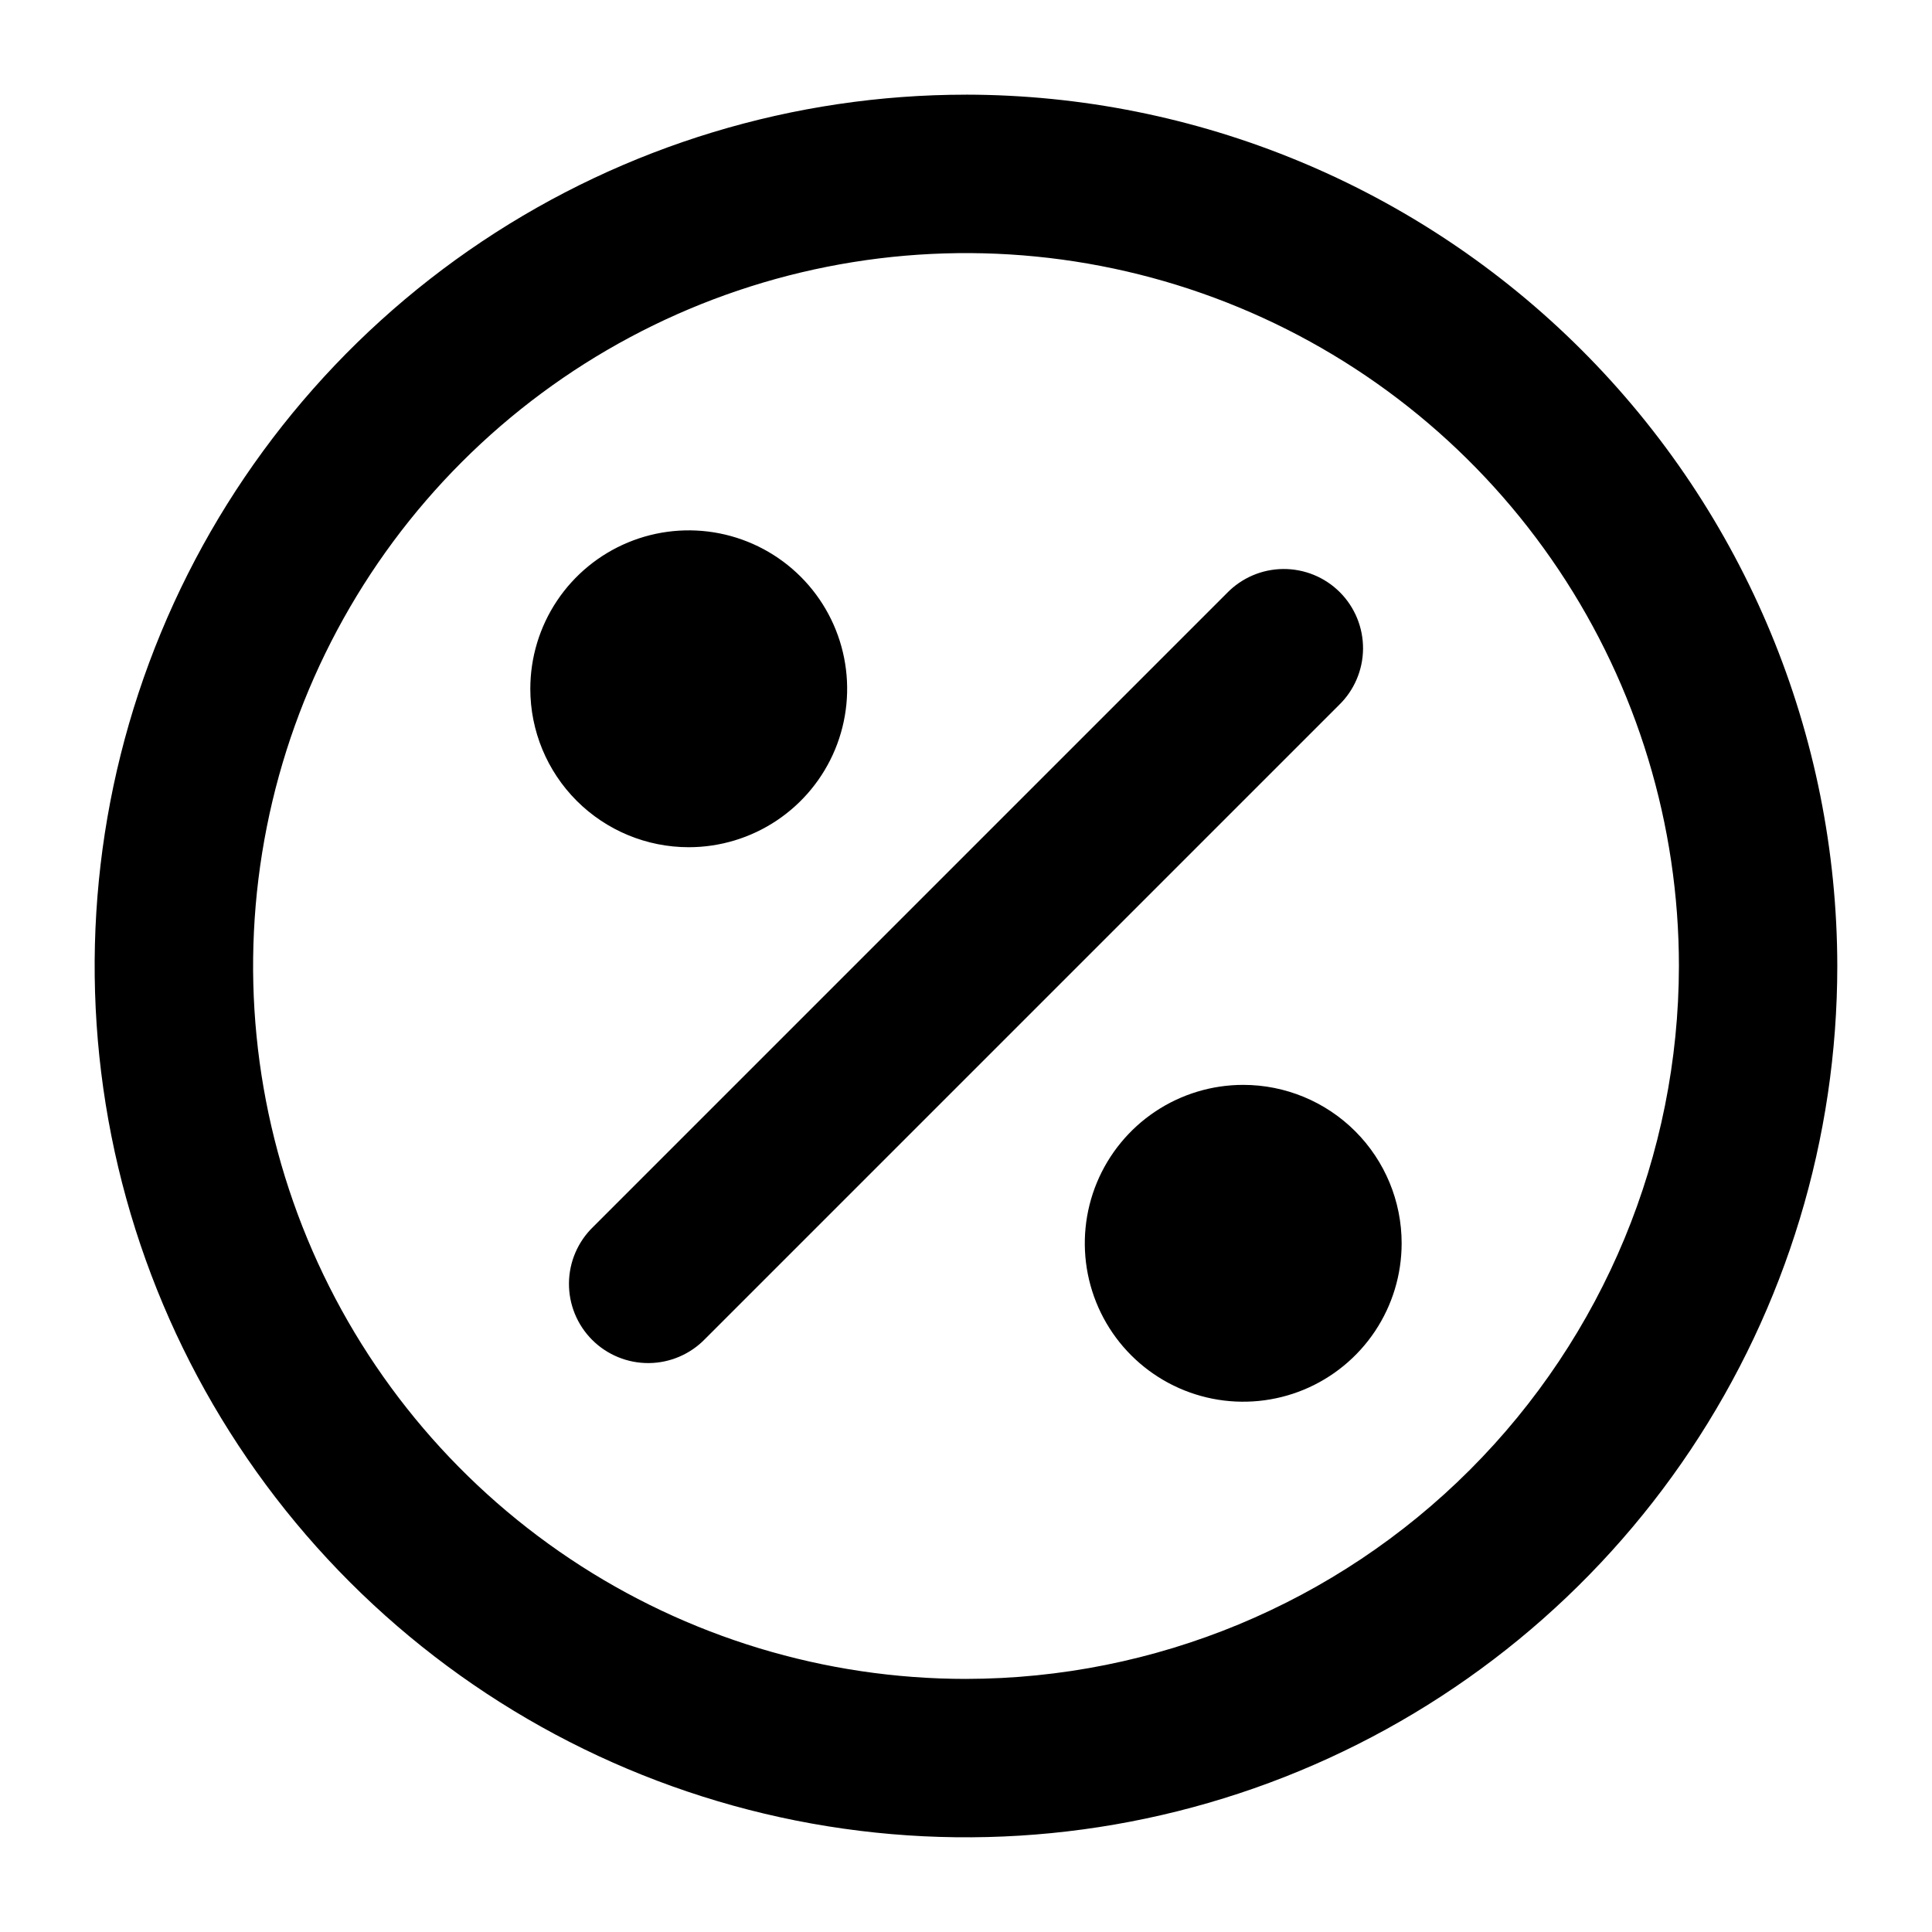
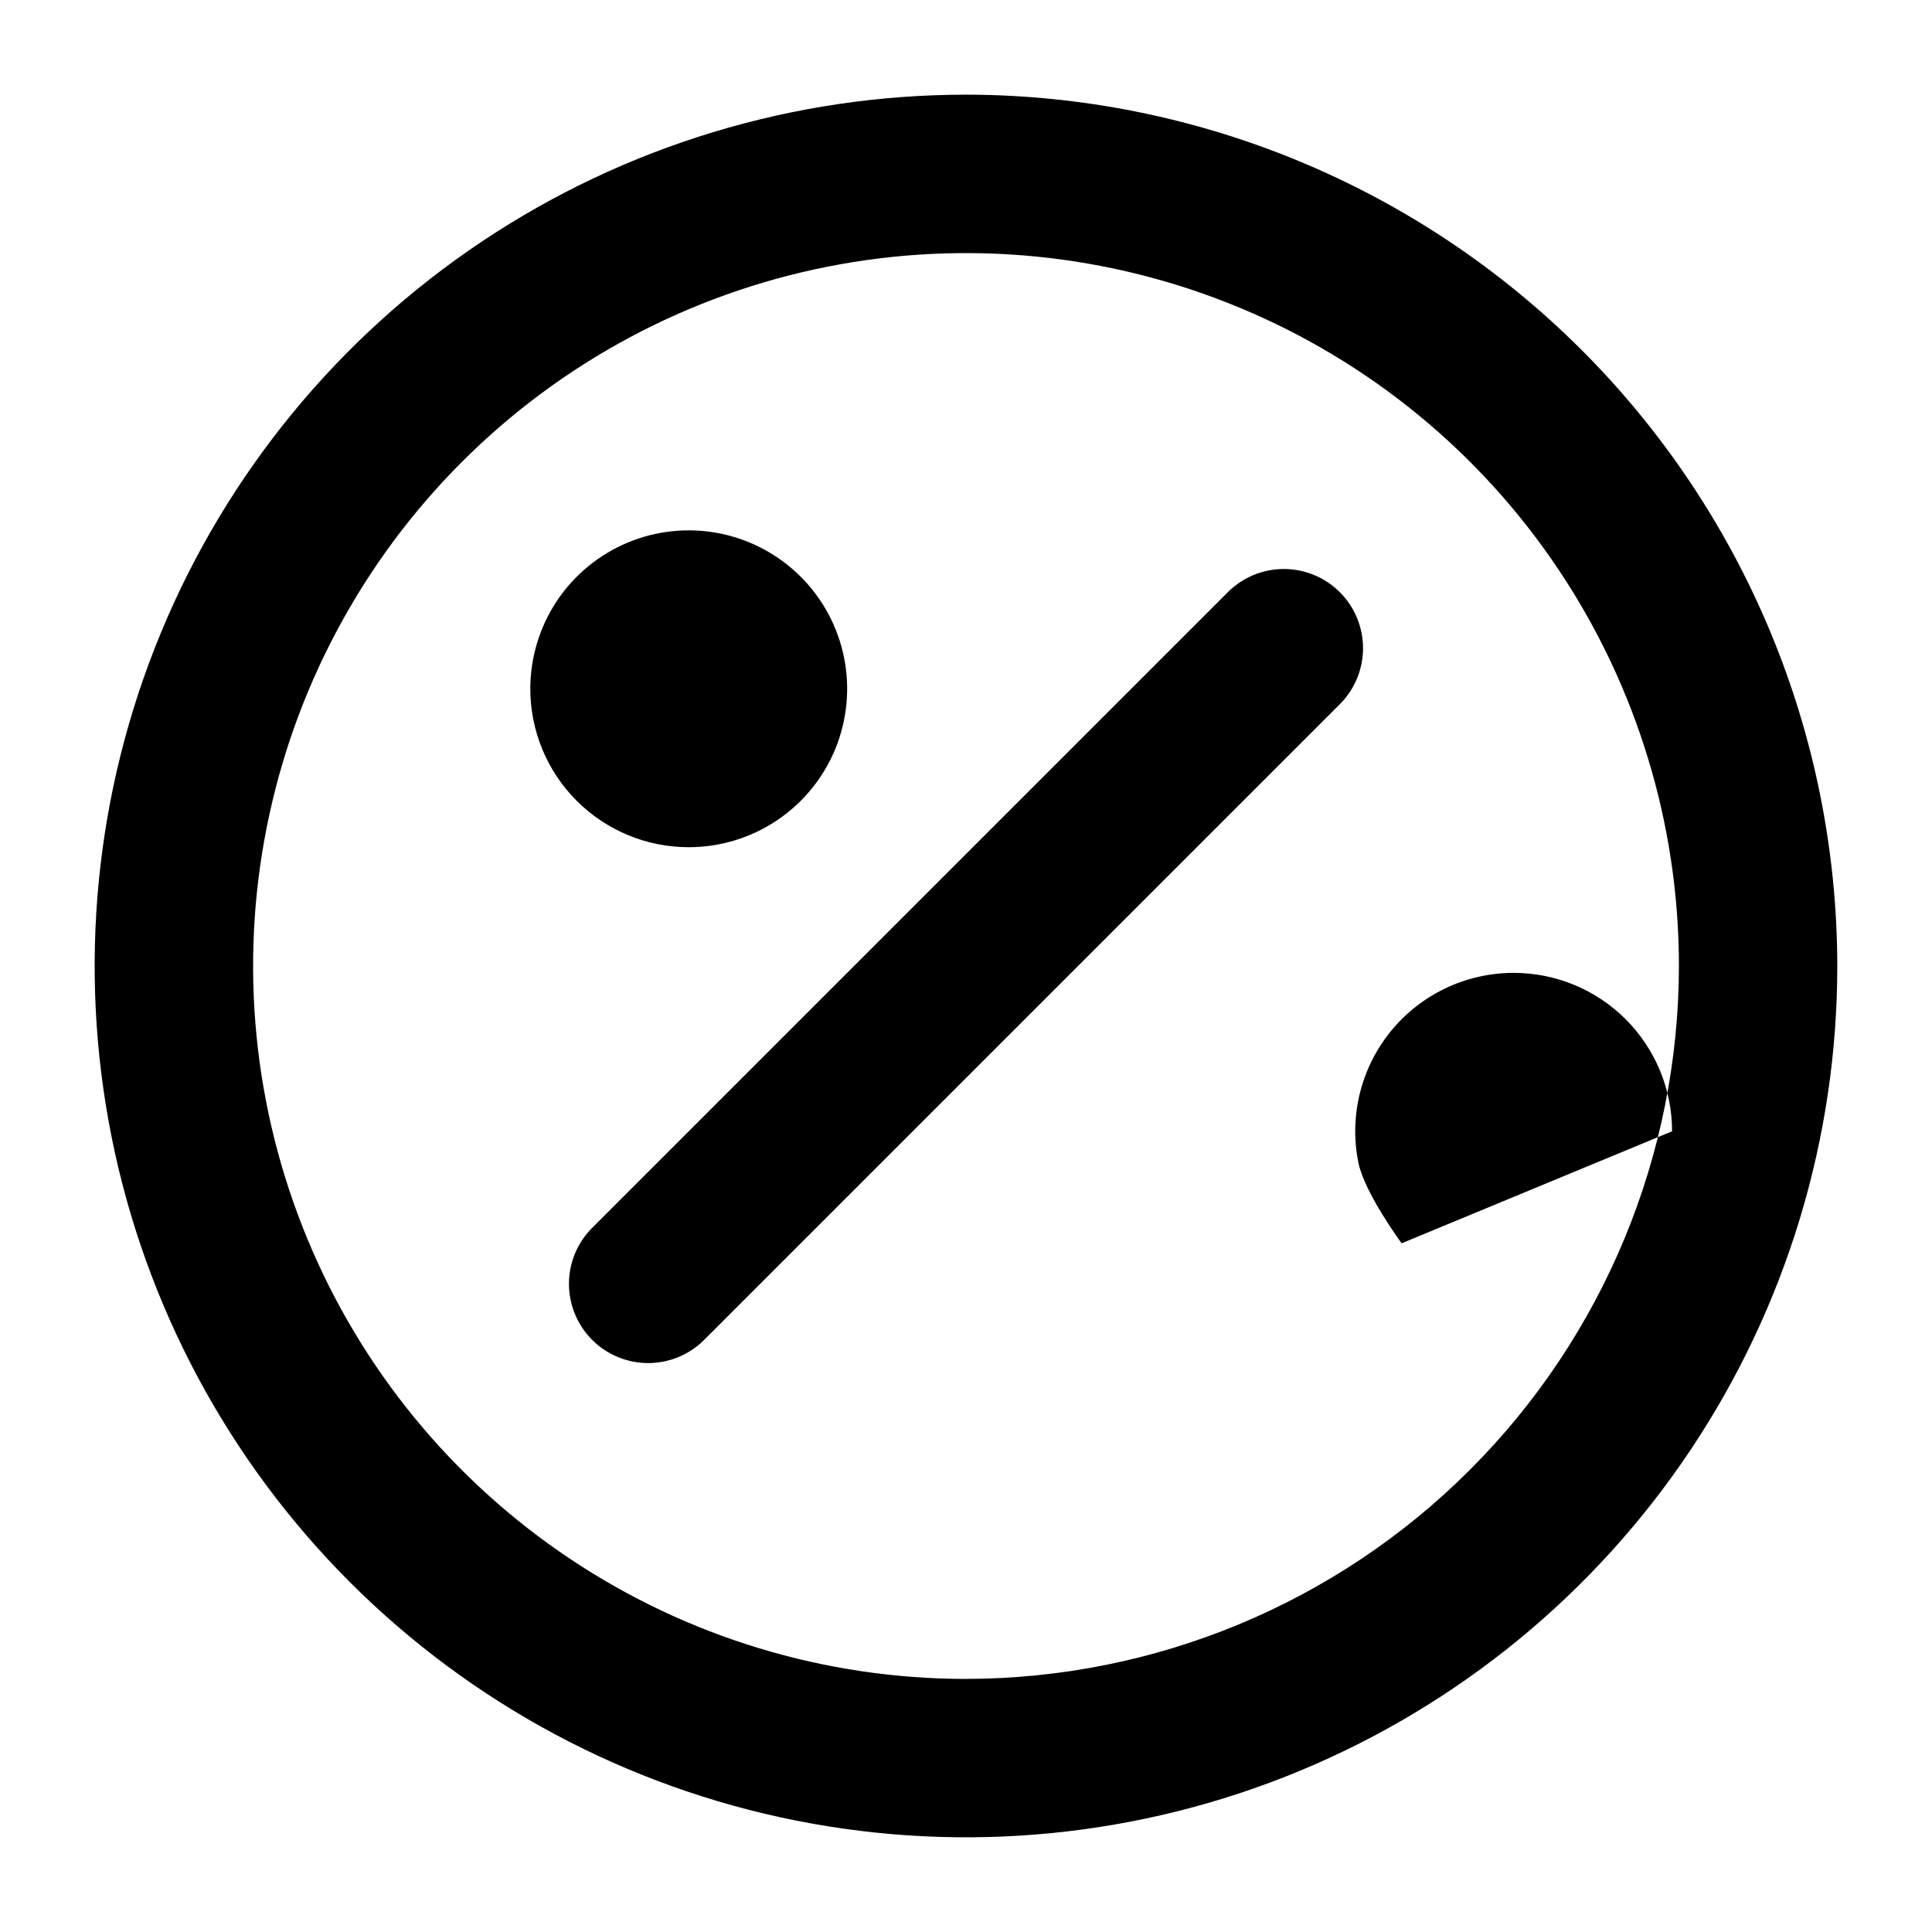
<svg xmlns="http://www.w3.org/2000/svg" fill="#000000" width="800px" height="800px" version="1.1" viewBox="144 144 512 512">
-   <path d="m400 169.09c-45.672 0-90.316 13.543-128.29 38.914-37.973 25.375-67.57 61.438-85.047 103.63-17.477 42.191-22.051 88.621-13.141 133.41 8.91 44.793 30.902 85.938 63.195 118.23 32.293 32.297 73.438 54.289 118.23 63.195 44.793 8.91 91.223 4.336 133.41-13.137 42.195-17.48 78.258-47.074 103.63-85.047 25.375-37.977 38.914-82.621 38.914-128.29-0.07-61.223-24.422-119.91-67.711-163.2-43.289-43.289-101.98-67.641-163.2-67.711zm0 419.84c-37.367 0-73.895-11.078-104.96-31.84-31.07-20.758-55.285-50.266-69.582-84.785-14.301-34.523-18.043-72.512-10.754-109.16 7.289-36.648 25.285-70.312 51.707-96.734s60.086-44.418 96.734-51.707c36.648-7.289 74.637-3.547 109.16 10.754 34.52 14.297 64.027 38.512 84.785 69.582 20.762 31.07 31.84 67.598 31.84 104.96-0.055 50.086-19.977 98.109-55.398 133.53-35.418 35.422-83.441 55.344-133.53 55.398zm98.809-258.05-167.94 167.94c-1.938 2.004-4.254 3.606-6.812 4.703-2.562 1.102-5.316 1.68-8.105 1.707-2.785 0.02-5.551-0.508-8.129-1.566-2.582-1.055-4.926-2.613-6.894-4.582-1.973-1.973-3.531-4.316-4.586-6.894-1.055-2.582-1.586-5.344-1.562-8.133 0.023-2.789 0.602-5.543 1.703-8.105 1.102-2.559 2.699-4.875 4.703-6.812l167.94-167.94c1.938-2.004 4.254-3.602 6.812-4.703 2.562-1.102 5.316-1.68 8.105-1.703 2.789-0.023 5.551 0.508 8.133 1.562 2.578 1.055 4.922 2.613 6.894 4.586 1.969 1.969 3.527 4.312 4.582 6.894 1.059 2.578 1.586 5.344 1.566 8.129-0.027 2.789-0.605 5.543-1.707 8.105-1.098 2.559-2.699 4.875-4.703 6.812zm-214.27-4.344c0-8.305 2.461-16.422 7.074-23.328 4.613-6.902 11.172-12.285 18.844-15.461 7.672-3.18 16.113-4.008 24.258-2.391 8.141 1.621 15.625 5.621 21.496 11.492s9.867 13.352 11.488 21.496c1.621 8.145 0.789 16.586-2.387 24.258-3.18 7.672-8.562 14.227-15.465 18.84-6.902 4.613-15.02 7.078-23.324 7.078-11.137 0-21.816-4.426-29.688-12.297-7.875-7.875-12.297-18.555-12.297-29.688zm230.91 146.95c0 8.301-2.461 16.418-7.074 23.324-4.613 6.902-11.172 12.285-18.84 15.465-7.672 3.176-16.113 4.004-24.258 2.387-8.145-1.621-15.625-5.621-21.496-11.492s-9.871-13.352-11.492-21.496c-1.617-8.145-0.789-16.586 2.387-24.258 3.18-7.668 8.562-14.227 15.465-18.84 6.906-4.613 15.023-7.074 23.328-7.074 11.133 0 21.812 4.422 29.684 12.297 7.875 7.871 12.297 18.551 12.297 29.688z" />
+   <path d="m400 169.09c-45.672 0-90.316 13.543-128.29 38.914-37.973 25.375-67.57 61.438-85.047 103.63-17.477 42.191-22.051 88.621-13.141 133.41 8.91 44.793 30.902 85.938 63.195 118.23 32.293 32.297 73.438 54.289 118.23 63.195 44.793 8.91 91.223 4.336 133.41-13.137 42.195-17.48 78.258-47.074 103.63-85.047 25.375-37.977 38.914-82.621 38.914-128.29-0.07-61.223-24.422-119.91-67.711-163.2-43.289-43.289-101.98-67.641-163.2-67.711zm0 419.84c-37.367 0-73.895-11.078-104.96-31.84-31.07-20.758-55.285-50.266-69.582-84.785-14.301-34.523-18.043-72.512-10.754-109.16 7.289-36.648 25.285-70.312 51.707-96.734s60.086-44.418 96.734-51.707c36.648-7.289 74.637-3.547 109.16 10.754 34.52 14.297 64.027 38.512 84.785 69.582 20.762 31.07 31.84 67.598 31.84 104.96-0.055 50.086-19.977 98.109-55.398 133.53-35.418 35.422-83.441 55.344-133.53 55.398zm98.809-258.05-167.94 167.94c-1.938 2.004-4.254 3.606-6.812 4.703-2.562 1.102-5.316 1.68-8.105 1.707-2.785 0.02-5.551-0.508-8.129-1.566-2.582-1.055-4.926-2.613-6.894-4.582-1.973-1.973-3.531-4.316-4.586-6.894-1.055-2.582-1.586-5.344-1.562-8.133 0.023-2.789 0.602-5.543 1.703-8.105 1.102-2.559 2.699-4.875 4.703-6.812l167.94-167.94c1.938-2.004 4.254-3.602 6.812-4.703 2.562-1.102 5.316-1.68 8.105-1.703 2.789-0.023 5.551 0.508 8.133 1.562 2.578 1.055 4.922 2.613 6.894 4.586 1.969 1.969 3.527 4.312 4.582 6.894 1.059 2.578 1.586 5.344 1.566 8.129-0.027 2.789-0.605 5.543-1.707 8.105-1.098 2.559-2.699 4.875-4.703 6.812zm-214.27-4.344c0-8.305 2.461-16.422 7.074-23.328 4.613-6.902 11.172-12.285 18.844-15.461 7.672-3.18 16.113-4.008 24.258-2.391 8.141 1.621 15.625 5.621 21.496 11.492s9.867 13.352 11.488 21.496c1.621 8.145 0.789 16.586-2.387 24.258-3.18 7.672-8.562 14.227-15.465 18.84-6.902 4.613-15.02 7.078-23.324 7.078-11.137 0-21.816-4.426-29.688-12.297-7.875-7.875-12.297-18.555-12.297-29.688zm230.91 146.95s-9.871-13.352-11.492-21.496c-1.617-8.145-0.789-16.586 2.387-24.258 3.18-7.668 8.562-14.227 15.465-18.84 6.906-4.613 15.023-7.074 23.328-7.074 11.133 0 21.812 4.422 29.684 12.297 7.875 7.871 12.297 18.551 12.297 29.688z" />
</svg>